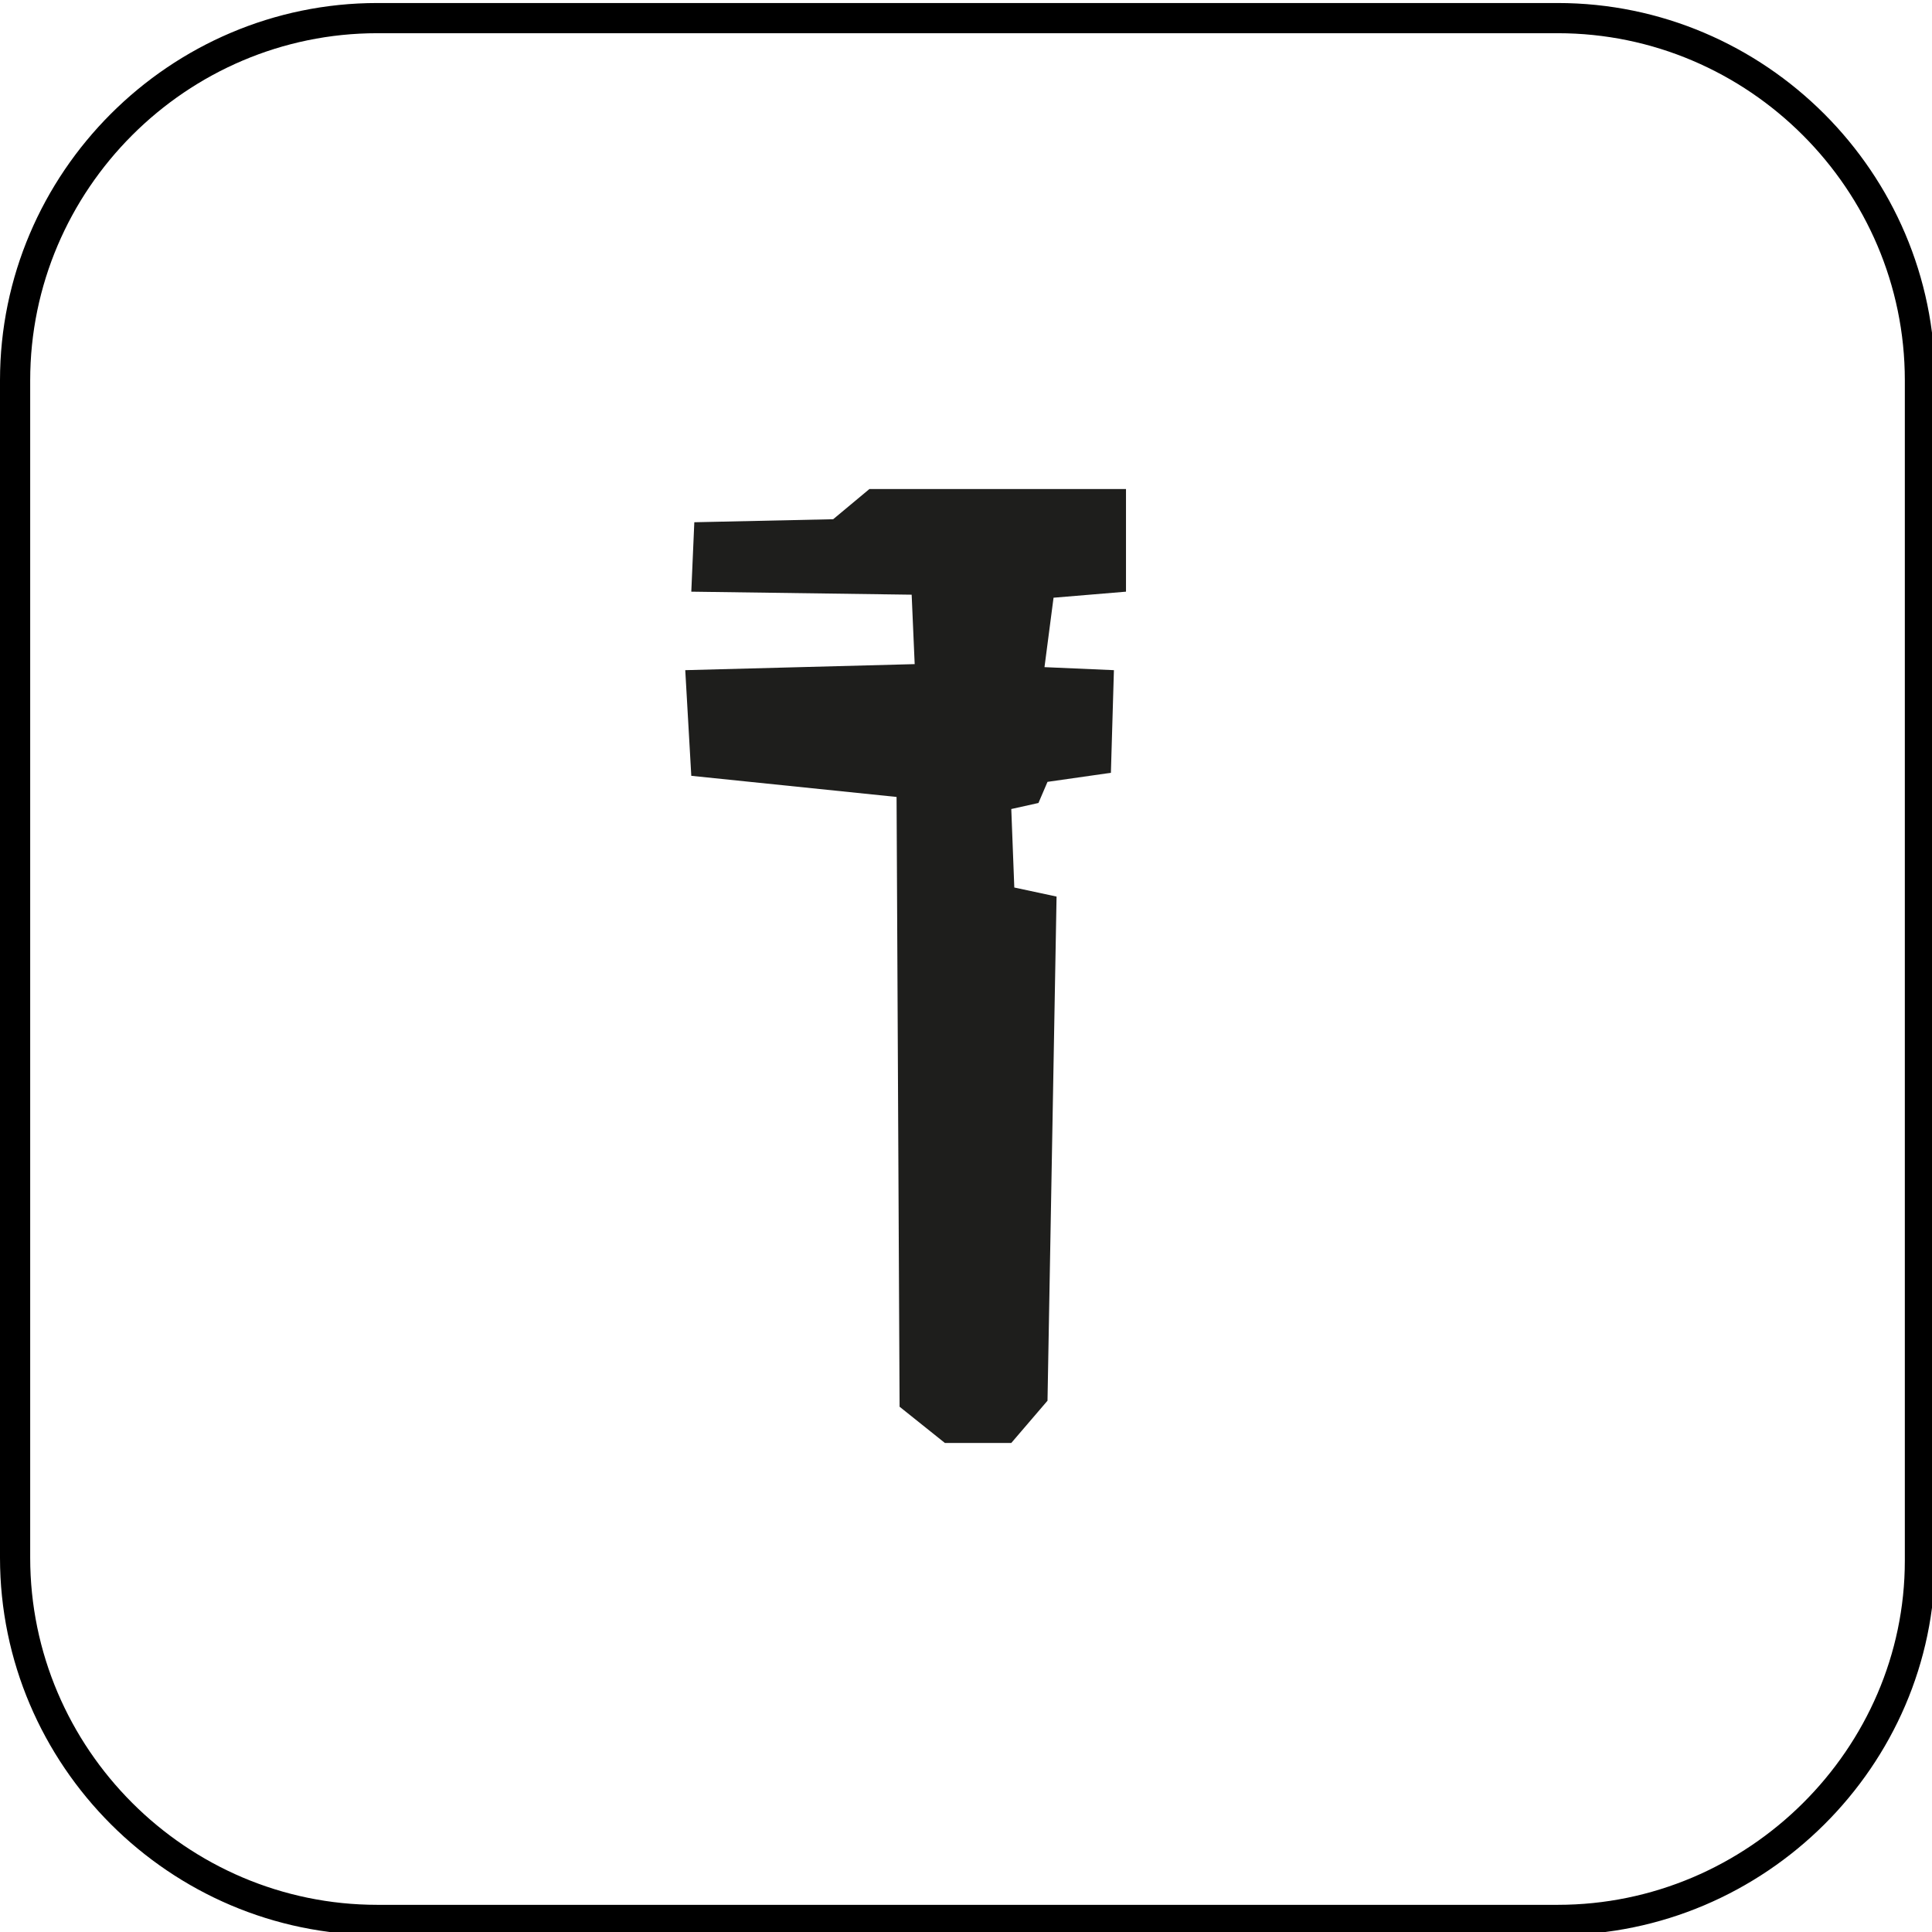
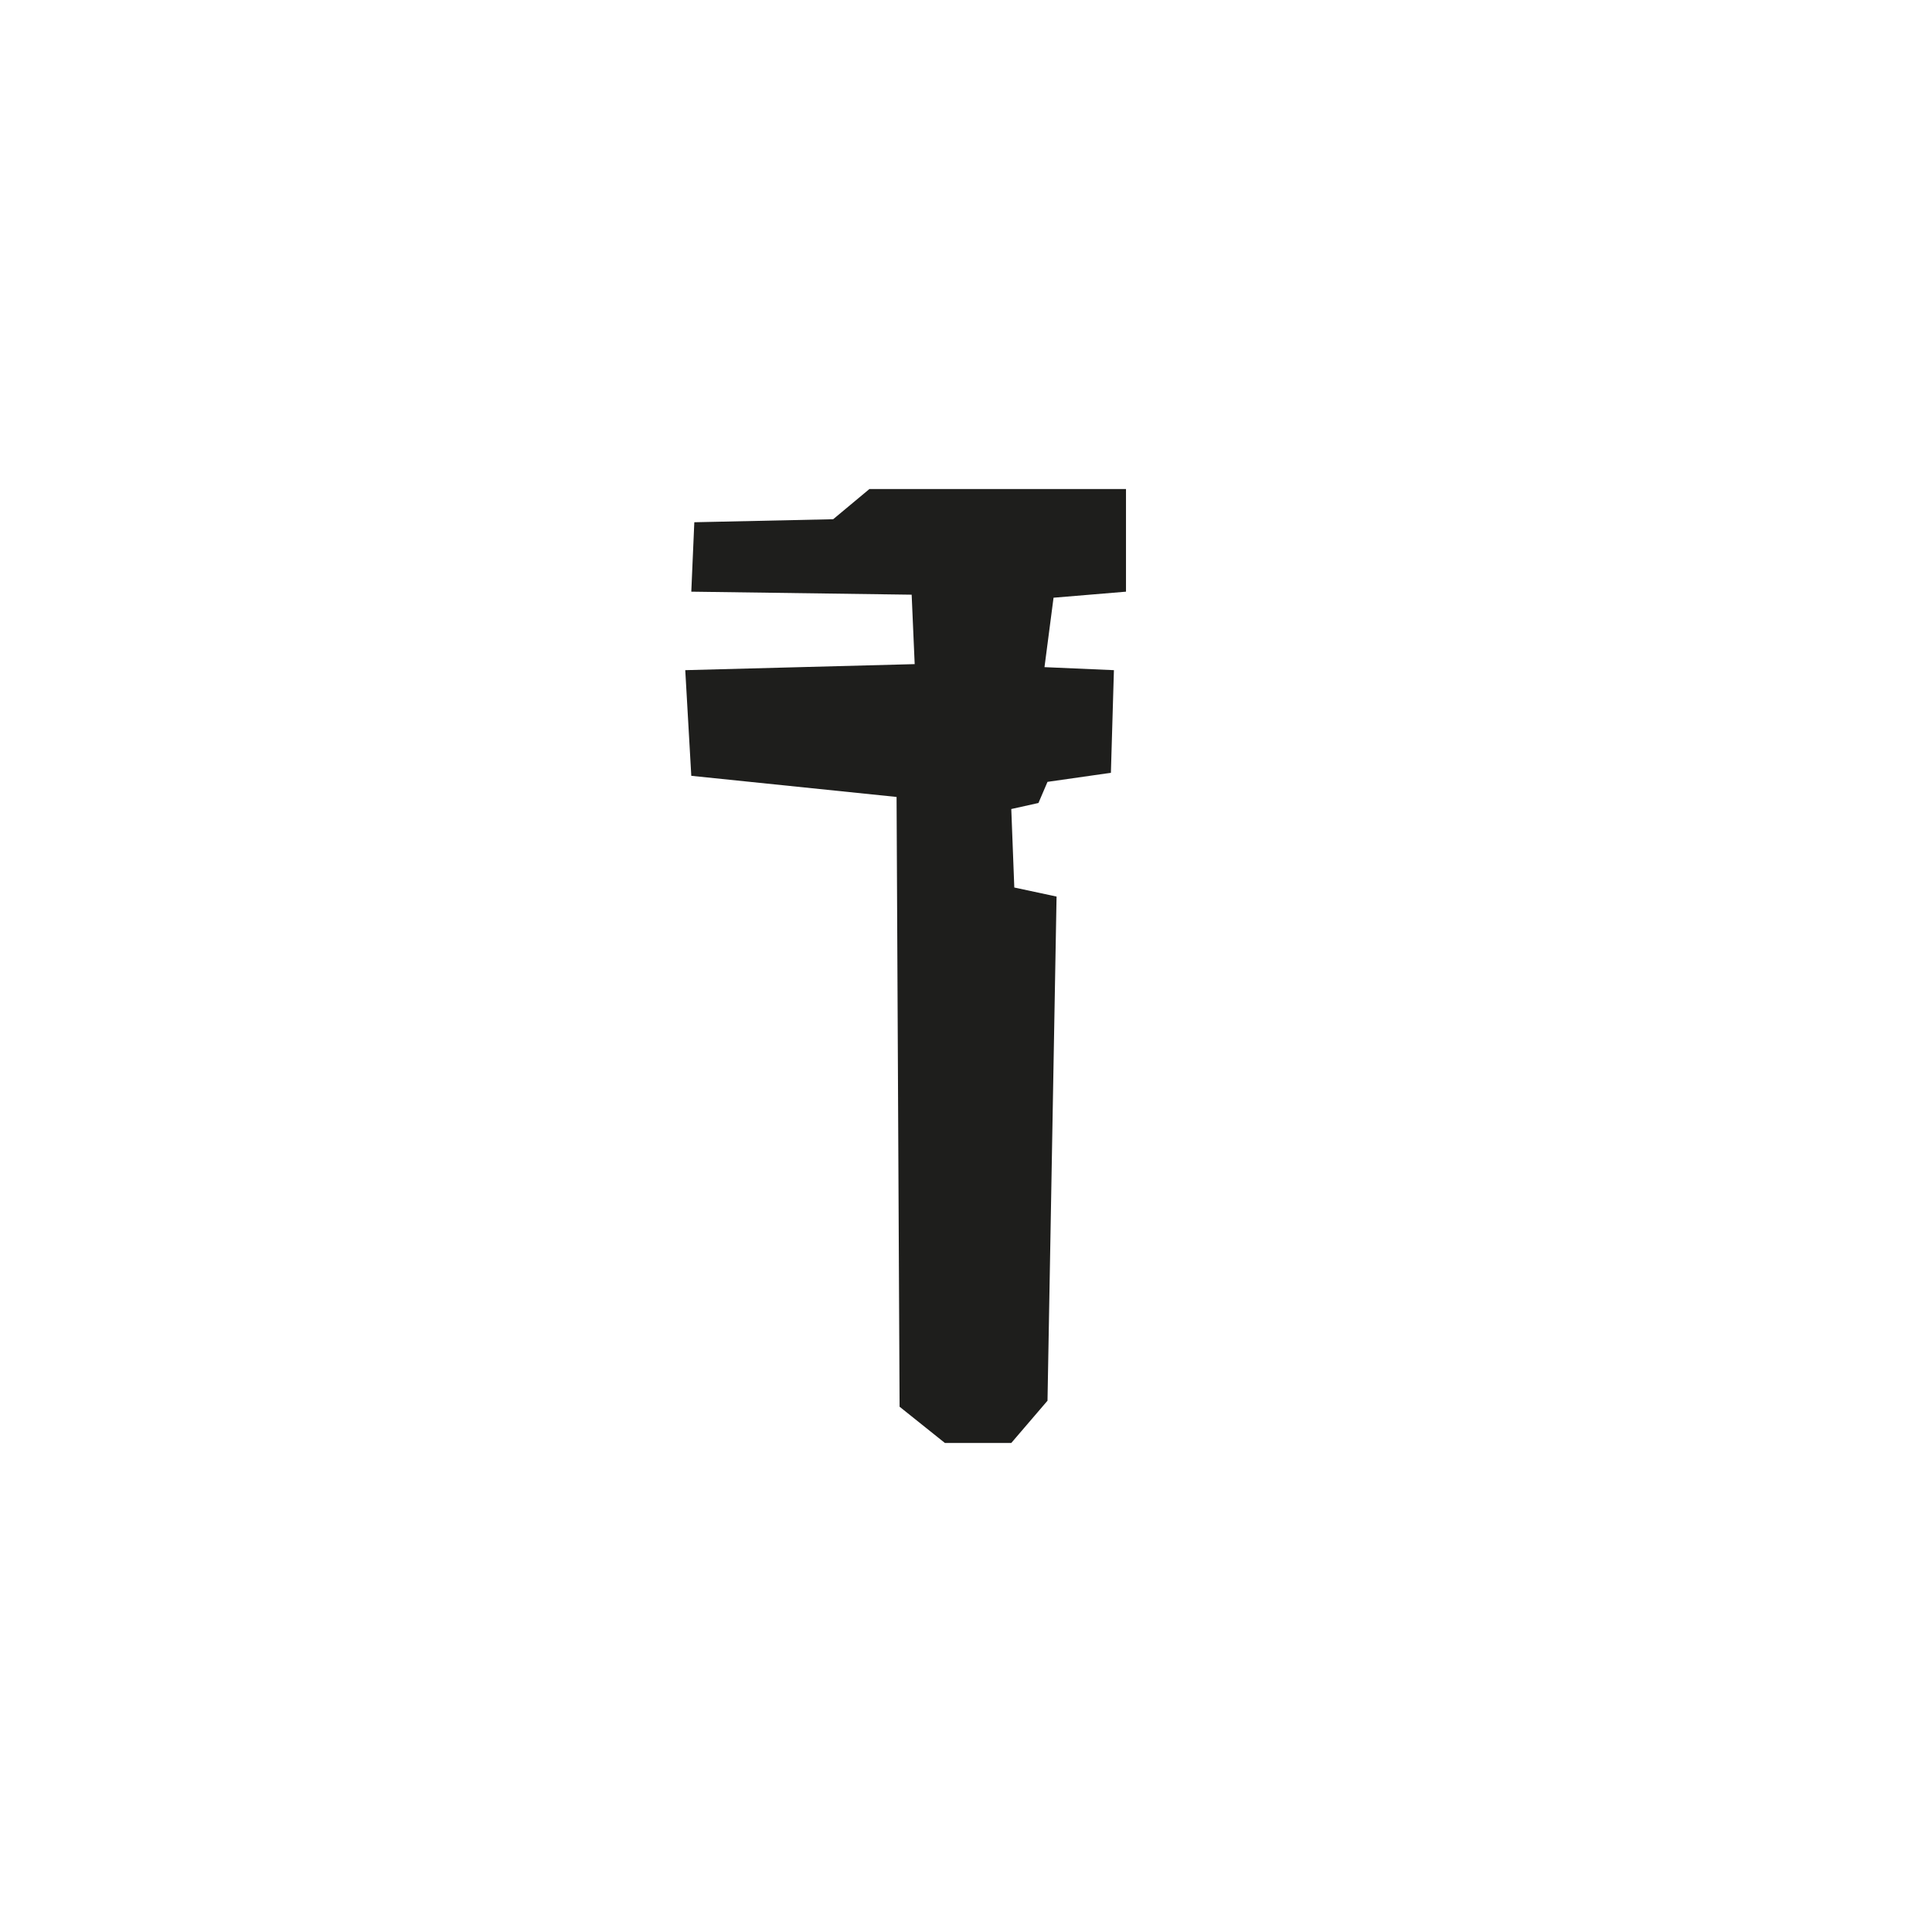
<svg xmlns="http://www.w3.org/2000/svg" version="1.1" id="Layer_1" x="0px" y="0px" viewBox="0 0 64 64" style="enable-background:new 0 0 64 64;" xml:space="preserve">
  <style type="text/css">
	.st0{fill:none;stroke:#000000;stroke-miterlimit:10;}
	.st1{fill-rule:evenodd;clip-rule:evenodd;fill:#1E1E1C;}
</style>
-   <path class="st0" d="M51.6,63.6H12.5c-6.6,0-12-5.4-12-12v-39c0-6.6,5.4-12,12-12h39.1c6.6,0,12,5.4,12,12v39.1  C63.6,58.2,58.2,63.6,51.6,63.6z" />
  <polyline class="st1" points="23,17.3 27.6,17.2 28.8,16.2 37.3,16.2 37.3,19.6 34.9,19.8 34.6,22.1 36.9,22.2 36.8,25.6 34.7,25.9   34.4,26.6 33.5,26.8 33.6,29.4 35,29.7 34.7,46.4 33.5,47.8 31.3,47.8 29.8,46.6 29.7,26.4 22.9,25.7 22.7,22.2 30.3,22 30.2,19.7   22.9,19.6 23,17.3 " />
</svg>